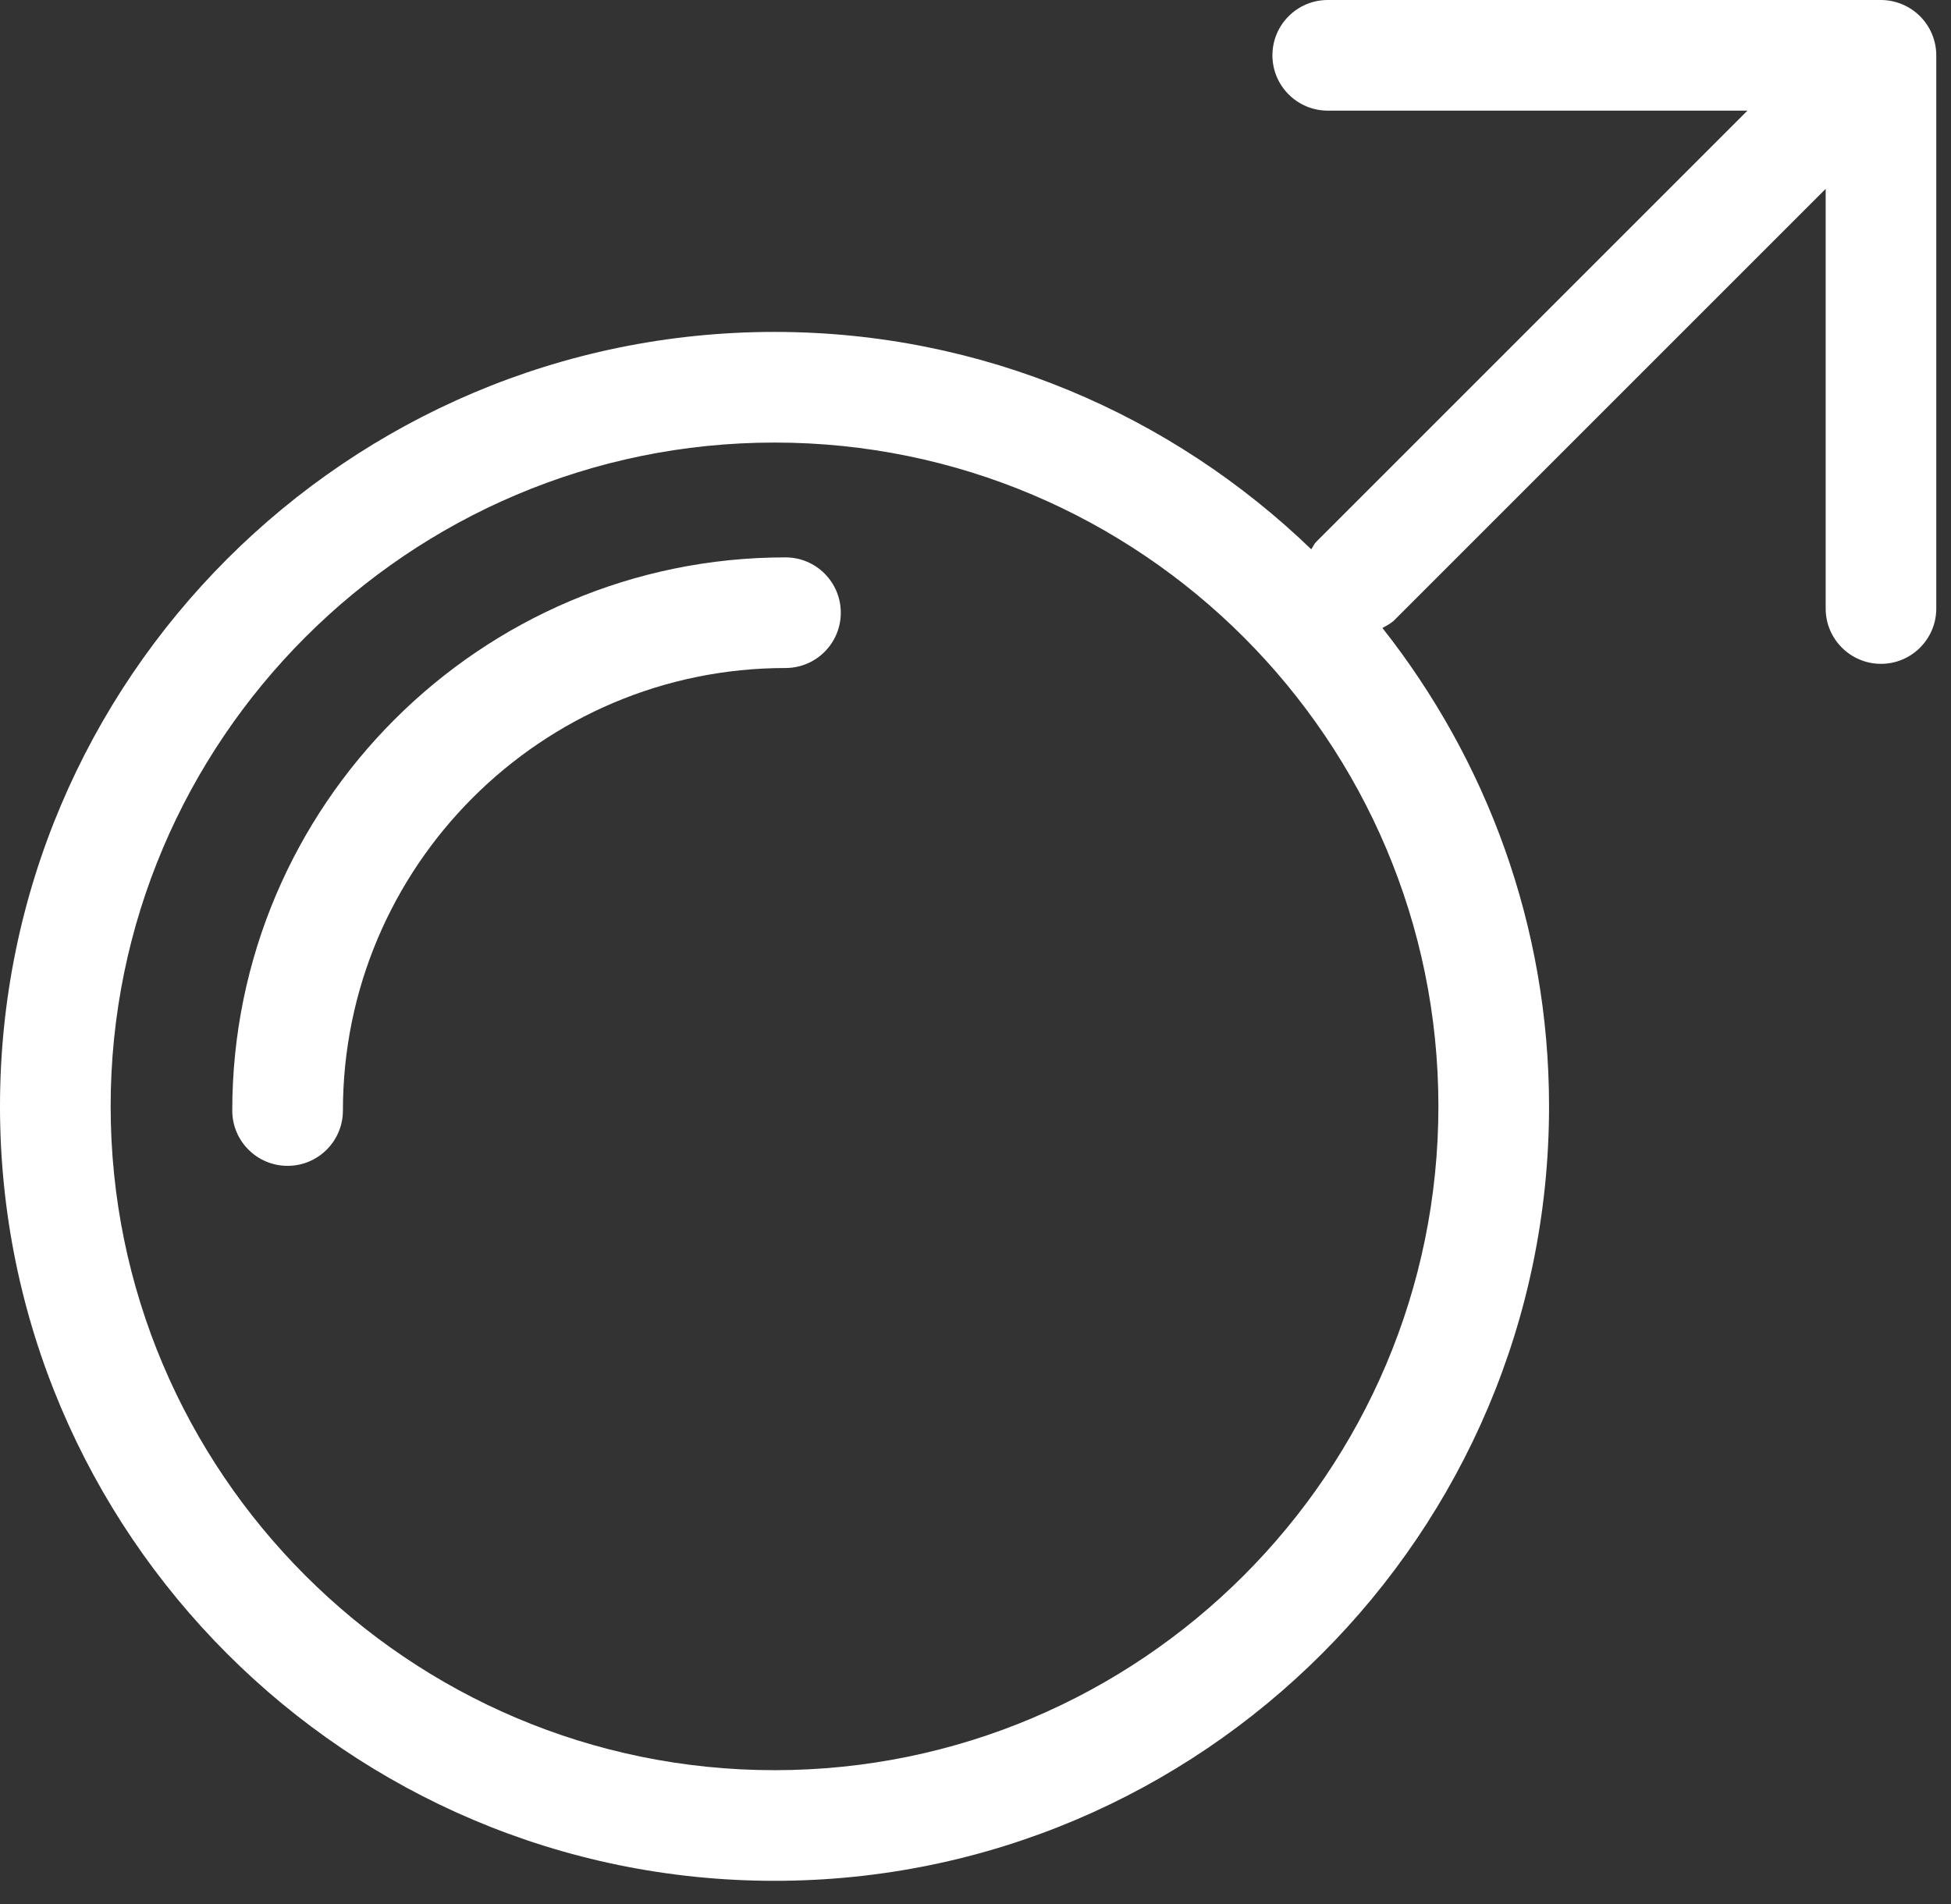
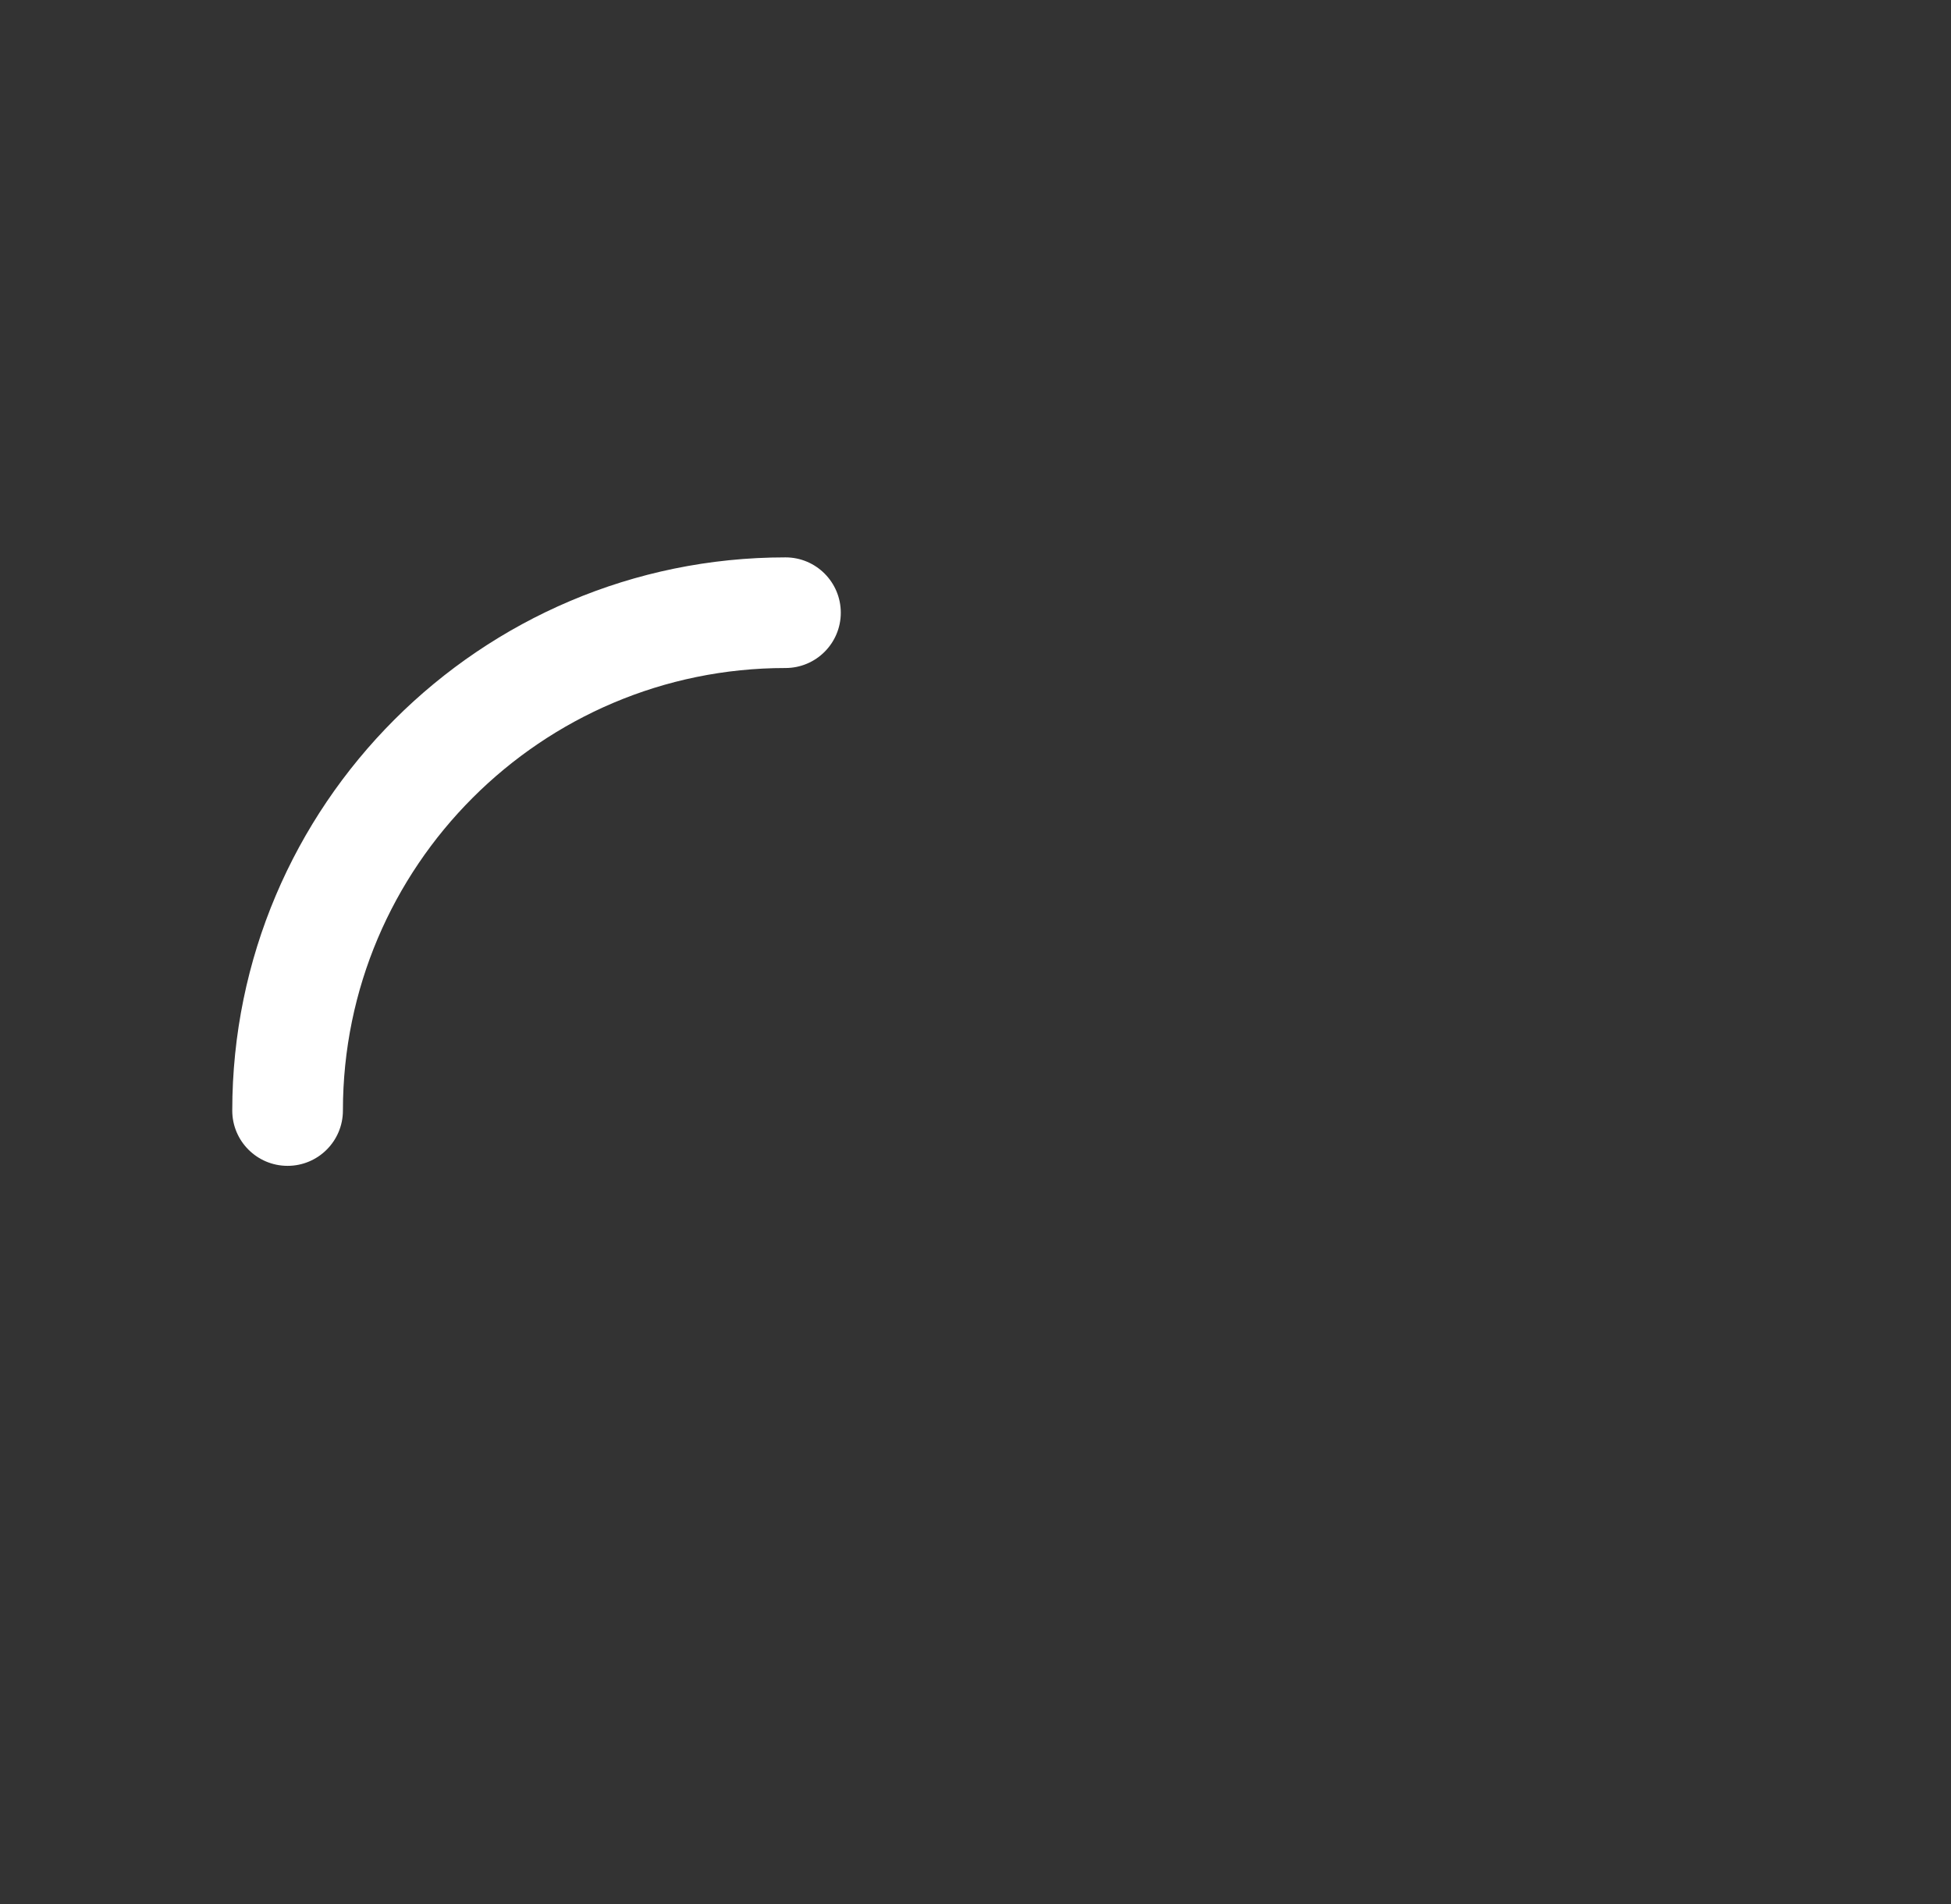
<svg xmlns="http://www.w3.org/2000/svg" width="42px" height="41px" viewBox="0 0 42 41" version="1.1">
  <rect x="0" y="0" width="42" height="41" fill="#333333" stroke="none" />
  <title>Group 2</title>
  <desc>Created with Sketch.</desc>
  <defs />
  <g id="desktop" stroke="none" stroke-width="1" fill="none" fill-rule="evenodd">
    <g id="Poliklinika/1.1" transform="translate(-919, -411)" fill="#FFFFFF" fill-rule="nonzero">
      <g id="Group-6" transform="translate(840, 379)">
        <g id="Group-2" transform="translate(100, 52.5) rotate(-360) translate(-100, -52.5) translate(79, 32)">
          <path d="M16.91,12 C10.342,12 5,17.342 5,23.91 C5,24.567 5.533,25.1 6.191,25.1 C6.848,25.1 7.382,24.567 7.382,23.91 C7.382,18.656 11.656,14.382 16.909,14.382 C17.567,14.382 18.1,13.849 18.1,13.191 C18.1,12.534 17.567,12 16.91,12 Z" id="Shape" />
-           <path d="M41.592,0.736 C41.471,0.445 41.239,0.213 40.948,0.092 C40.802,0.032 40.648,0 40.493,0 L28.583,0 C27.926,0 27.392,0.533 27.392,1.191 C27.392,1.848 27.926,2.382 28.583,2.382 L37.618,2.382 L28.337,11.663 C28.288,11.711 28.266,11.772 28.228,11.826 C25.229,8.935 21.159,7.146 16.674,7.146 C7.48,7.146 0,14.625 0,23.819 C0,33.013 7.48,40.493 16.674,40.493 C25.868,40.493 33.347,33.013 33.347,23.819 C33.347,19.932 31.999,16.359 29.76,13.52 C29.85,13.469 29.944,13.424 30.021,13.347 L39.302,4.066 L39.302,13.101 C39.302,13.758 39.835,14.292 40.493,14.292 C41.15,14.292 41.683,13.758 41.683,13.101 L41.683,1.191 C41.683,1.036 41.652,0.881 41.592,0.736 Z M30.965,23.819 C30.965,31.699 24.554,38.111 16.673,38.111 C8.793,38.111 2.382,31.699 2.382,23.819 C2.382,15.939 8.793,9.528 16.673,9.528 C24.554,9.528 30.965,15.939 30.965,23.819 Z" id="Shape" />
        </g>
      </g>
    </g>
  </g>
</svg>